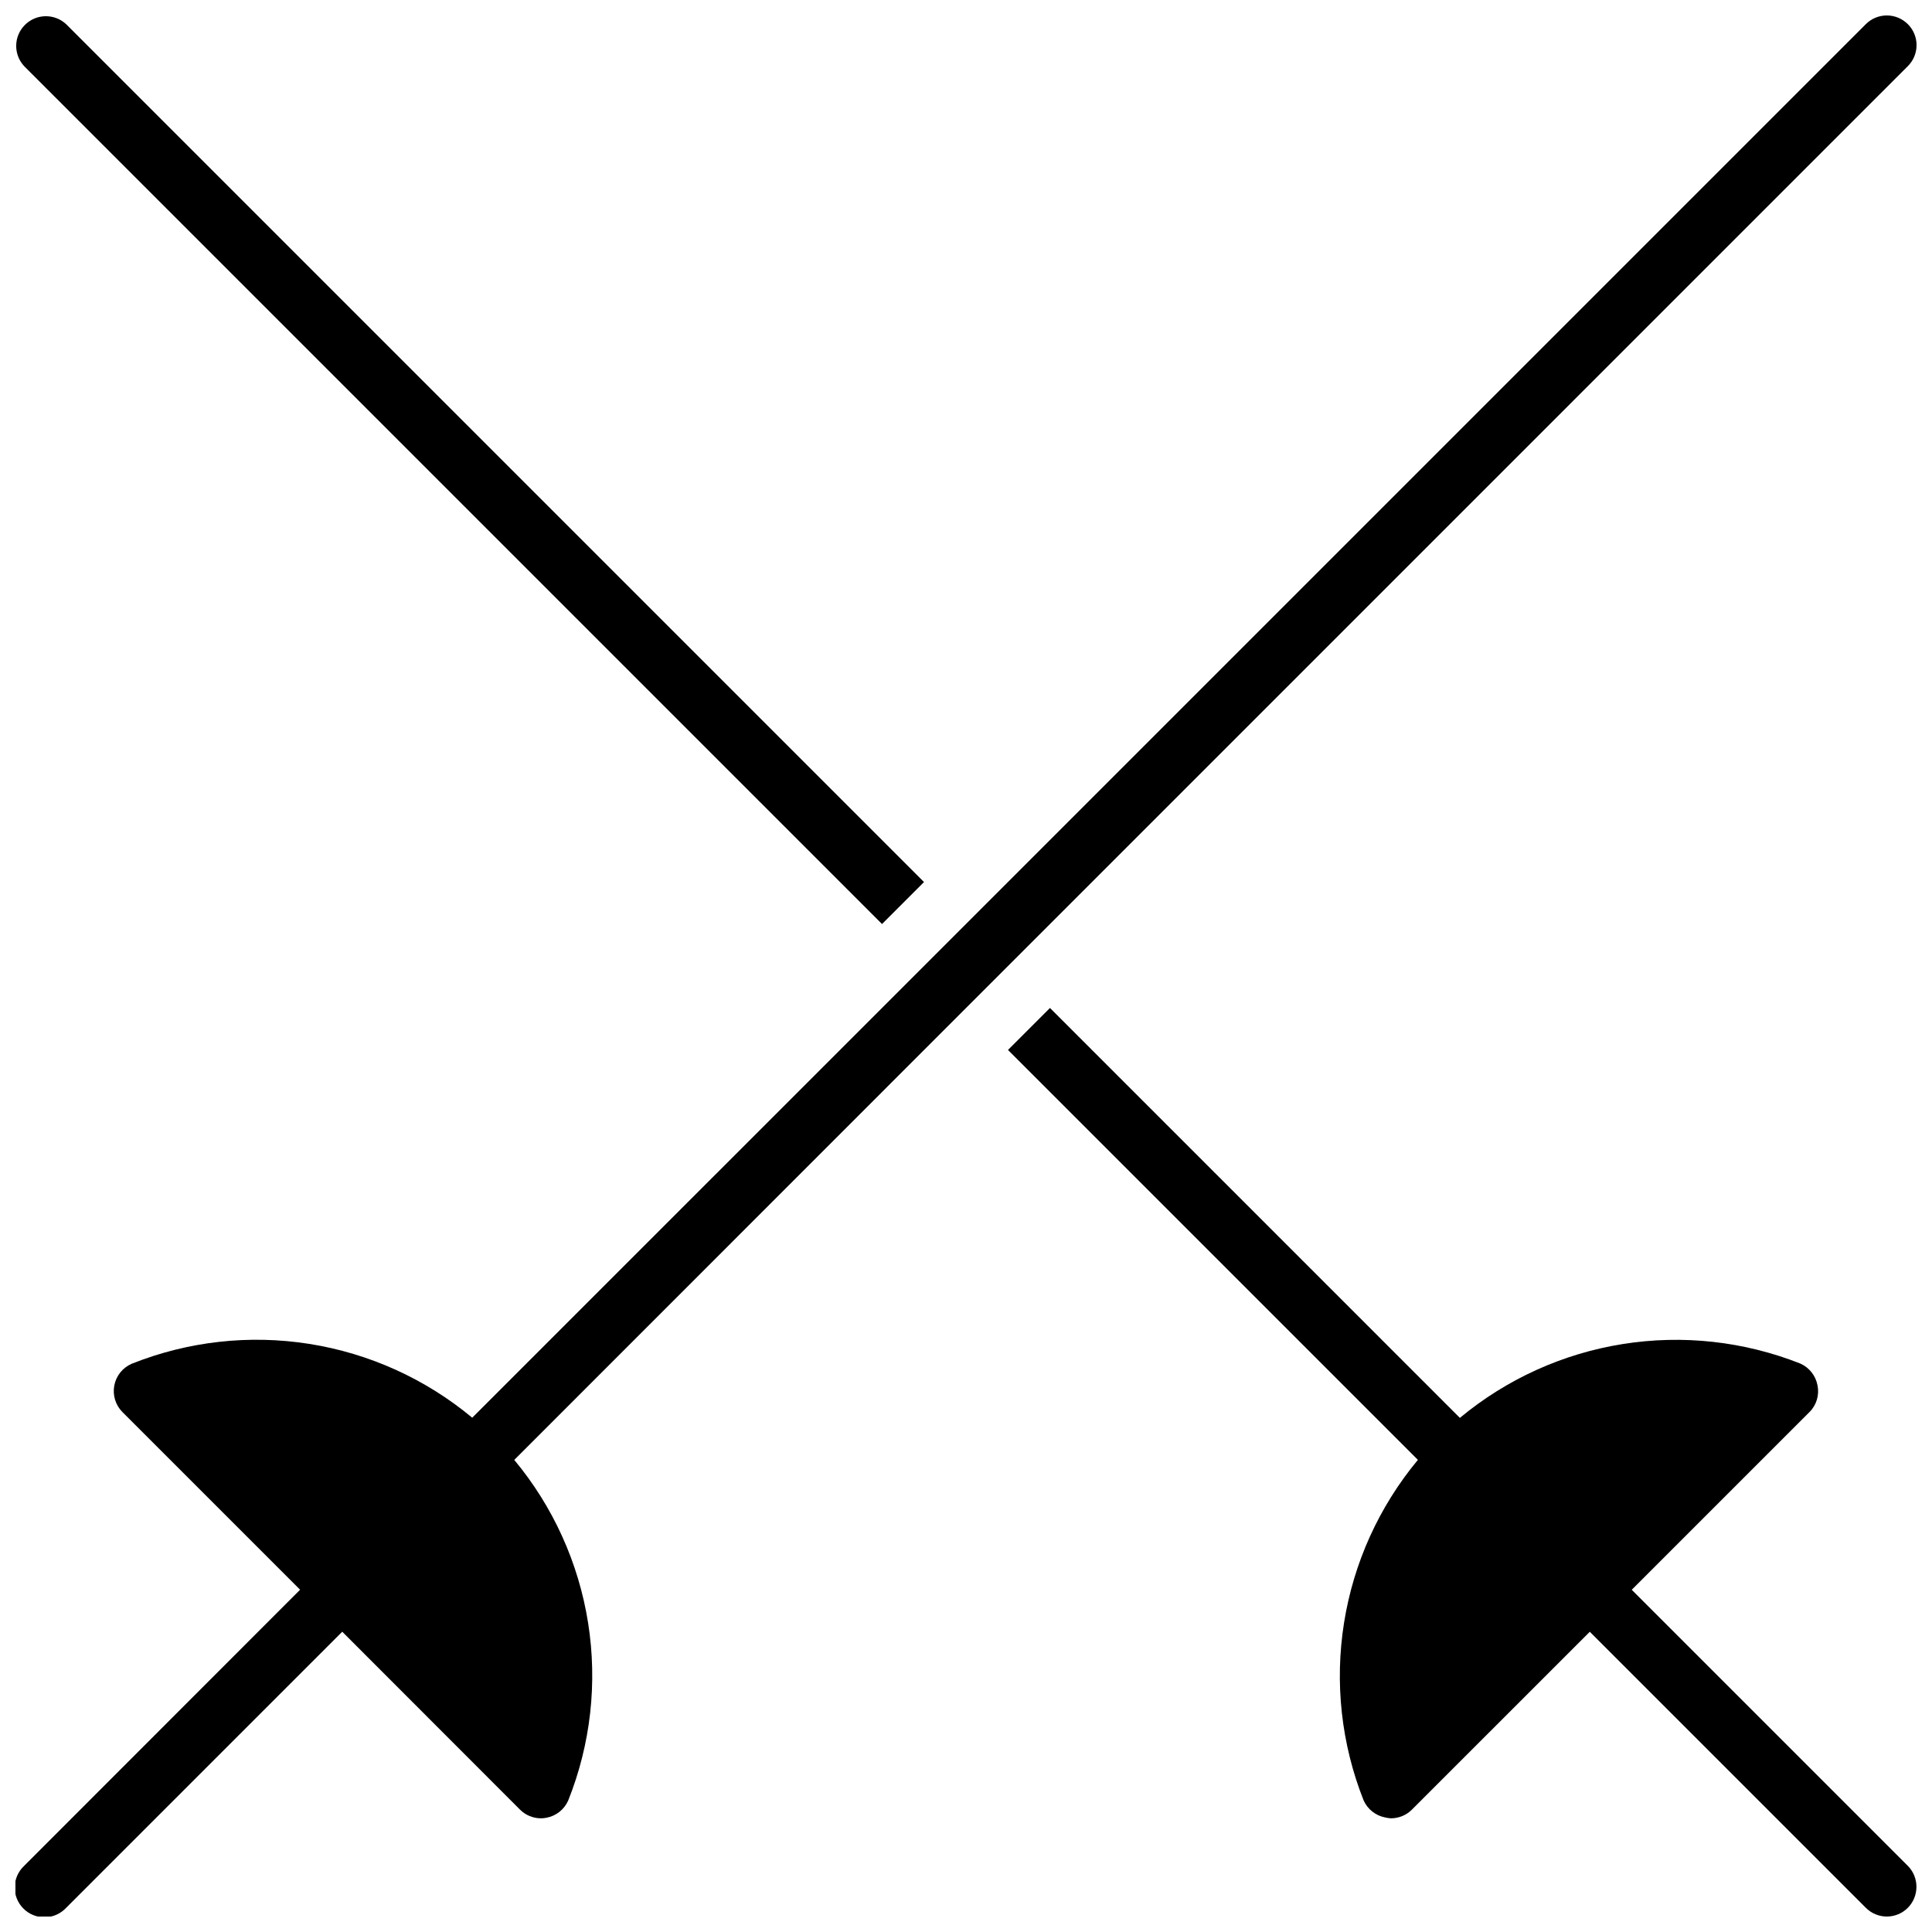
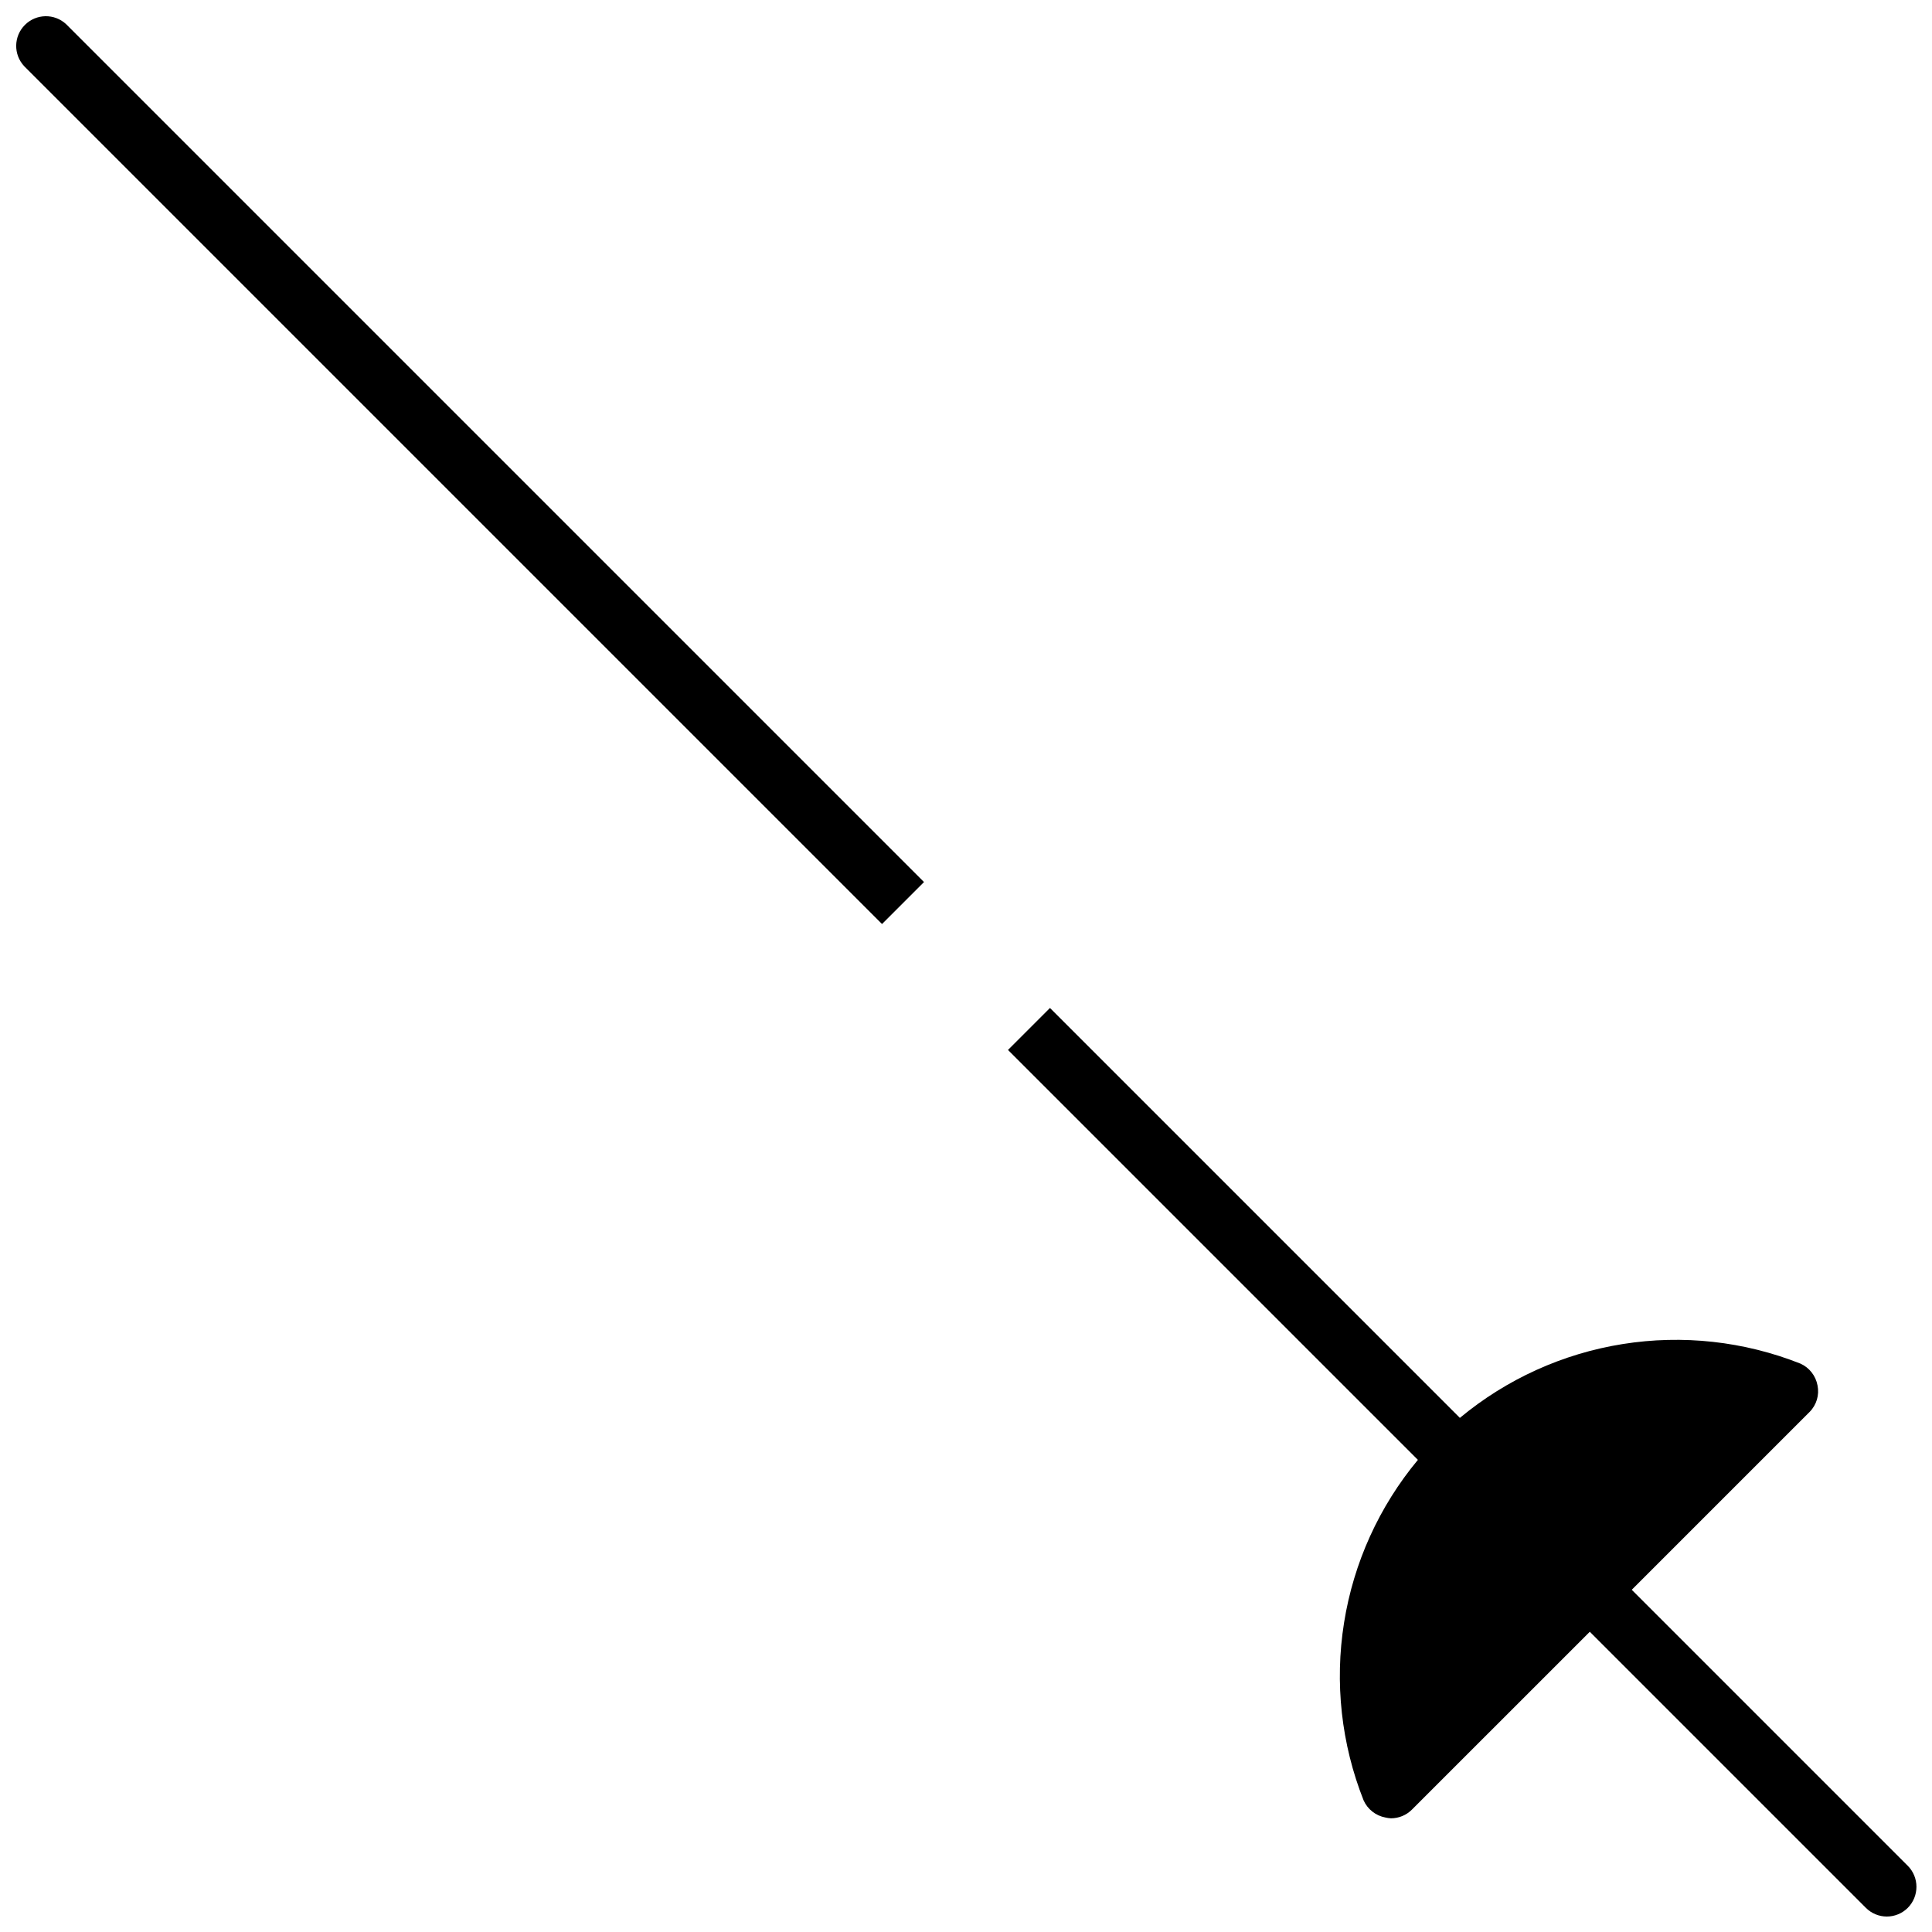
<svg xmlns="http://www.w3.org/2000/svg" width="800px" height="800px" version="1.1" viewBox="144 144 512 512">
  <defs>
    <clipPath id="c">
      <path d="m148.09 148.09h240.91v240.91h-240.91z" />
    </clipPath>
    <clipPath id="b">
      <path d="m148.09 148.09h503.81v503.81h-503.81z" />
    </clipPath>
    <clipPath id="a">
      <path d="m411 411h240.9v240.9h-240.9z" />
    </clipPath>
  </defs>
  <g>
    <g clip-path="url(#c)">
      <path d="m388.87 377.75-11.125 11.125-227.34-227.34c-2.891-3.102-2.805-7.934 0.195-10.93 2.996-3 7.828-3.086 10.93-0.195z" />
    </g>
    <g clip-path="url(#b)">
-       <path d="m649.59 150.4c-1.473-1.477-3.477-2.305-5.562-2.305s-4.09 0.828-5.562 2.305l-369.32 369.31c-12.363-10.289-27.277-17.047-43.168-19.562-15.887-2.516-32.16-0.695-47.098 5.269-2.383 1.043-4.102 3.191-4.59 5.746-0.488 2.555 0.312 5.188 2.144 7.035l47.094 47.094-73.125 73.172c-1.562 1.457-2.465 3.484-2.504 5.621-0.039 2.133 0.793 4.195 2.305 5.703 1.512 1.512 3.57 2.344 5.707 2.305 2.133-0.035 4.164-0.941 5.617-2.504l73.168-73.168 47.098 47.137c1.477 1.48 3.481 2.312 5.574 2.312 0.484-0.004 0.969-0.055 1.445-0.148 2.559-0.477 4.715-2.188 5.766-4.566 5.965-14.938 7.789-31.211 5.269-47.102-2.516-15.887-9.277-30.801-19.566-43.164l119.72-119.76 11.137-11.137 238.46-238.47c1.477-1.473 2.309-3.477 2.309-5.562 0-2.086-0.832-4.086-2.309-5.562z" />
-     </g>
+       </g>
    <g clip-path="url(#a)">
      <path d="m649.59 649.59c-1.473 1.48-3.477 2.312-5.562 2.312s-4.09-0.832-5.562-2.312l-73.156-73.156-47.129 47.125c-1.473 1.48-3.477 2.309-5.562 2.312-0.496-0.027-0.988-0.098-1.469-0.211-2.547-0.473-4.703-2.156-5.773-4.516-5.93-14.949-7.723-31.223-5.191-47.105 2.527-15.883 9.289-30.789 19.57-43.16l-108.63-108.63 11.125-11.125 108.63 108.63c12.371-10.281 27.277-17.043 43.16-19.57 15.883-2.531 32.156-0.738 47.105 5.191 2.359 1.07 4.043 3.227 4.516 5.773 0.52 2.547-0.27 5.188-2.102 7.031l-47.129 47.129 73.156 73.156h0.004c3.047 3.082 3.047 8.043 0 11.125z" />
    </g>
  </g>
</svg>